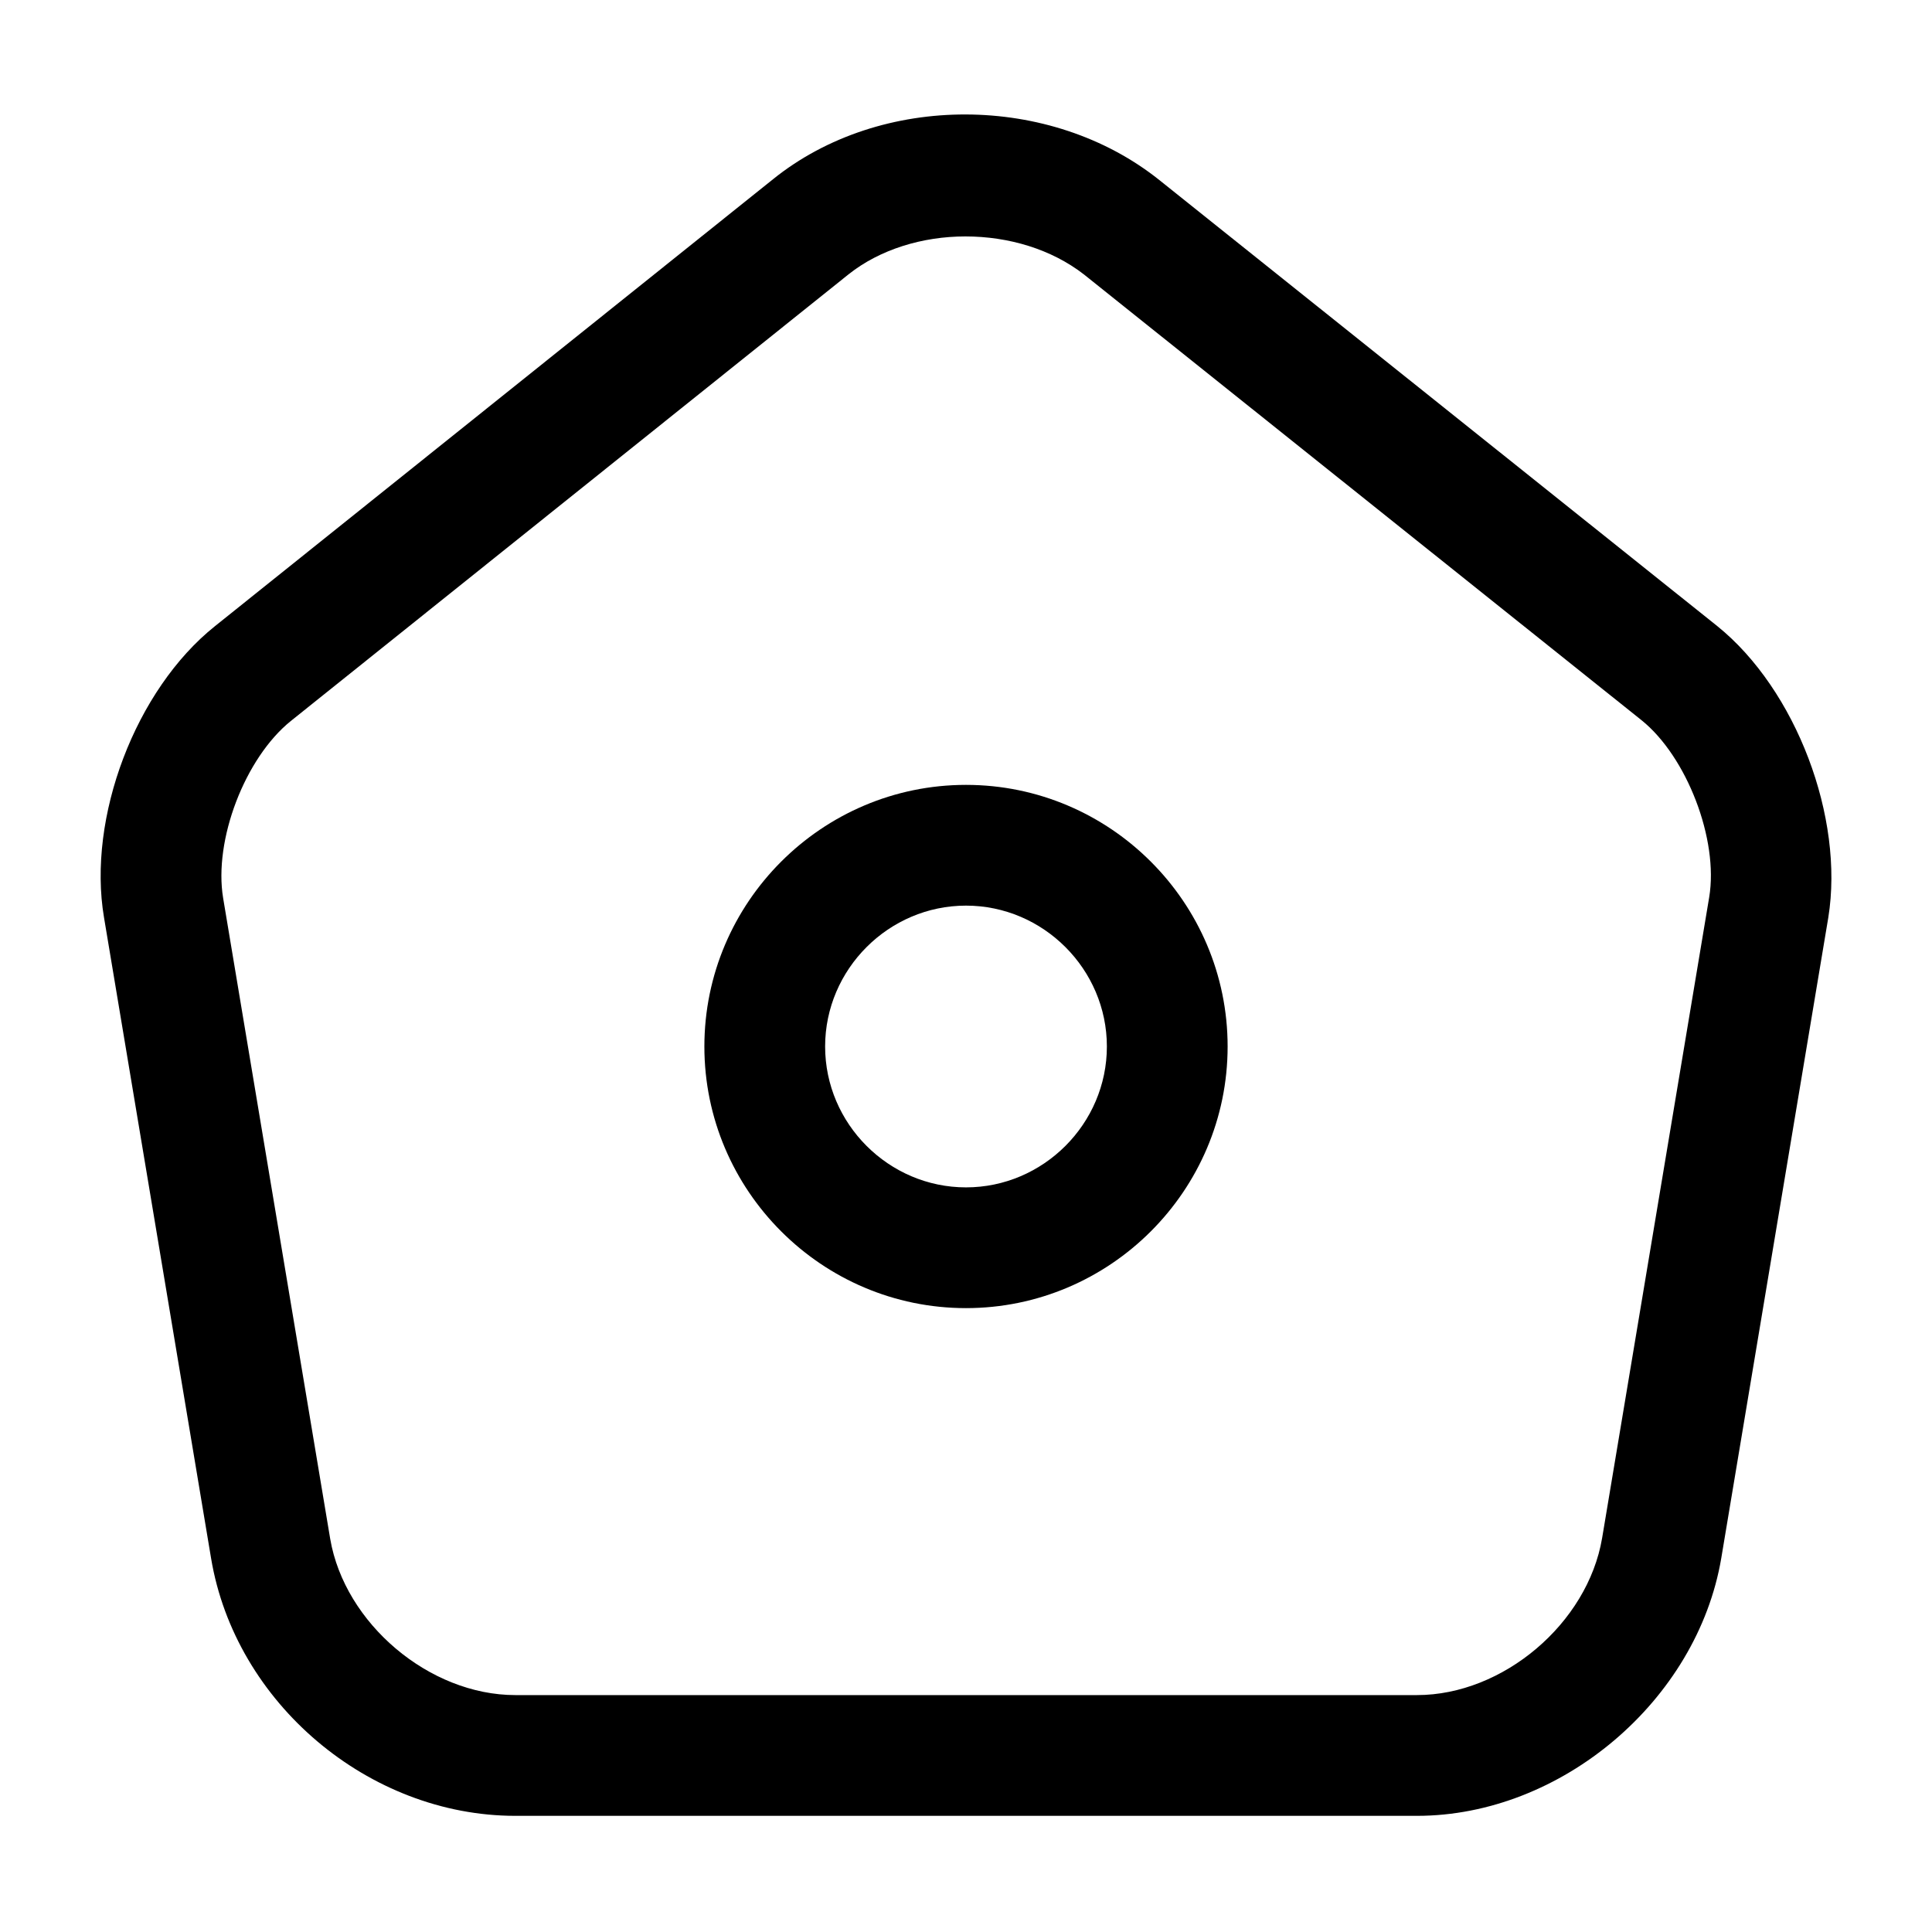
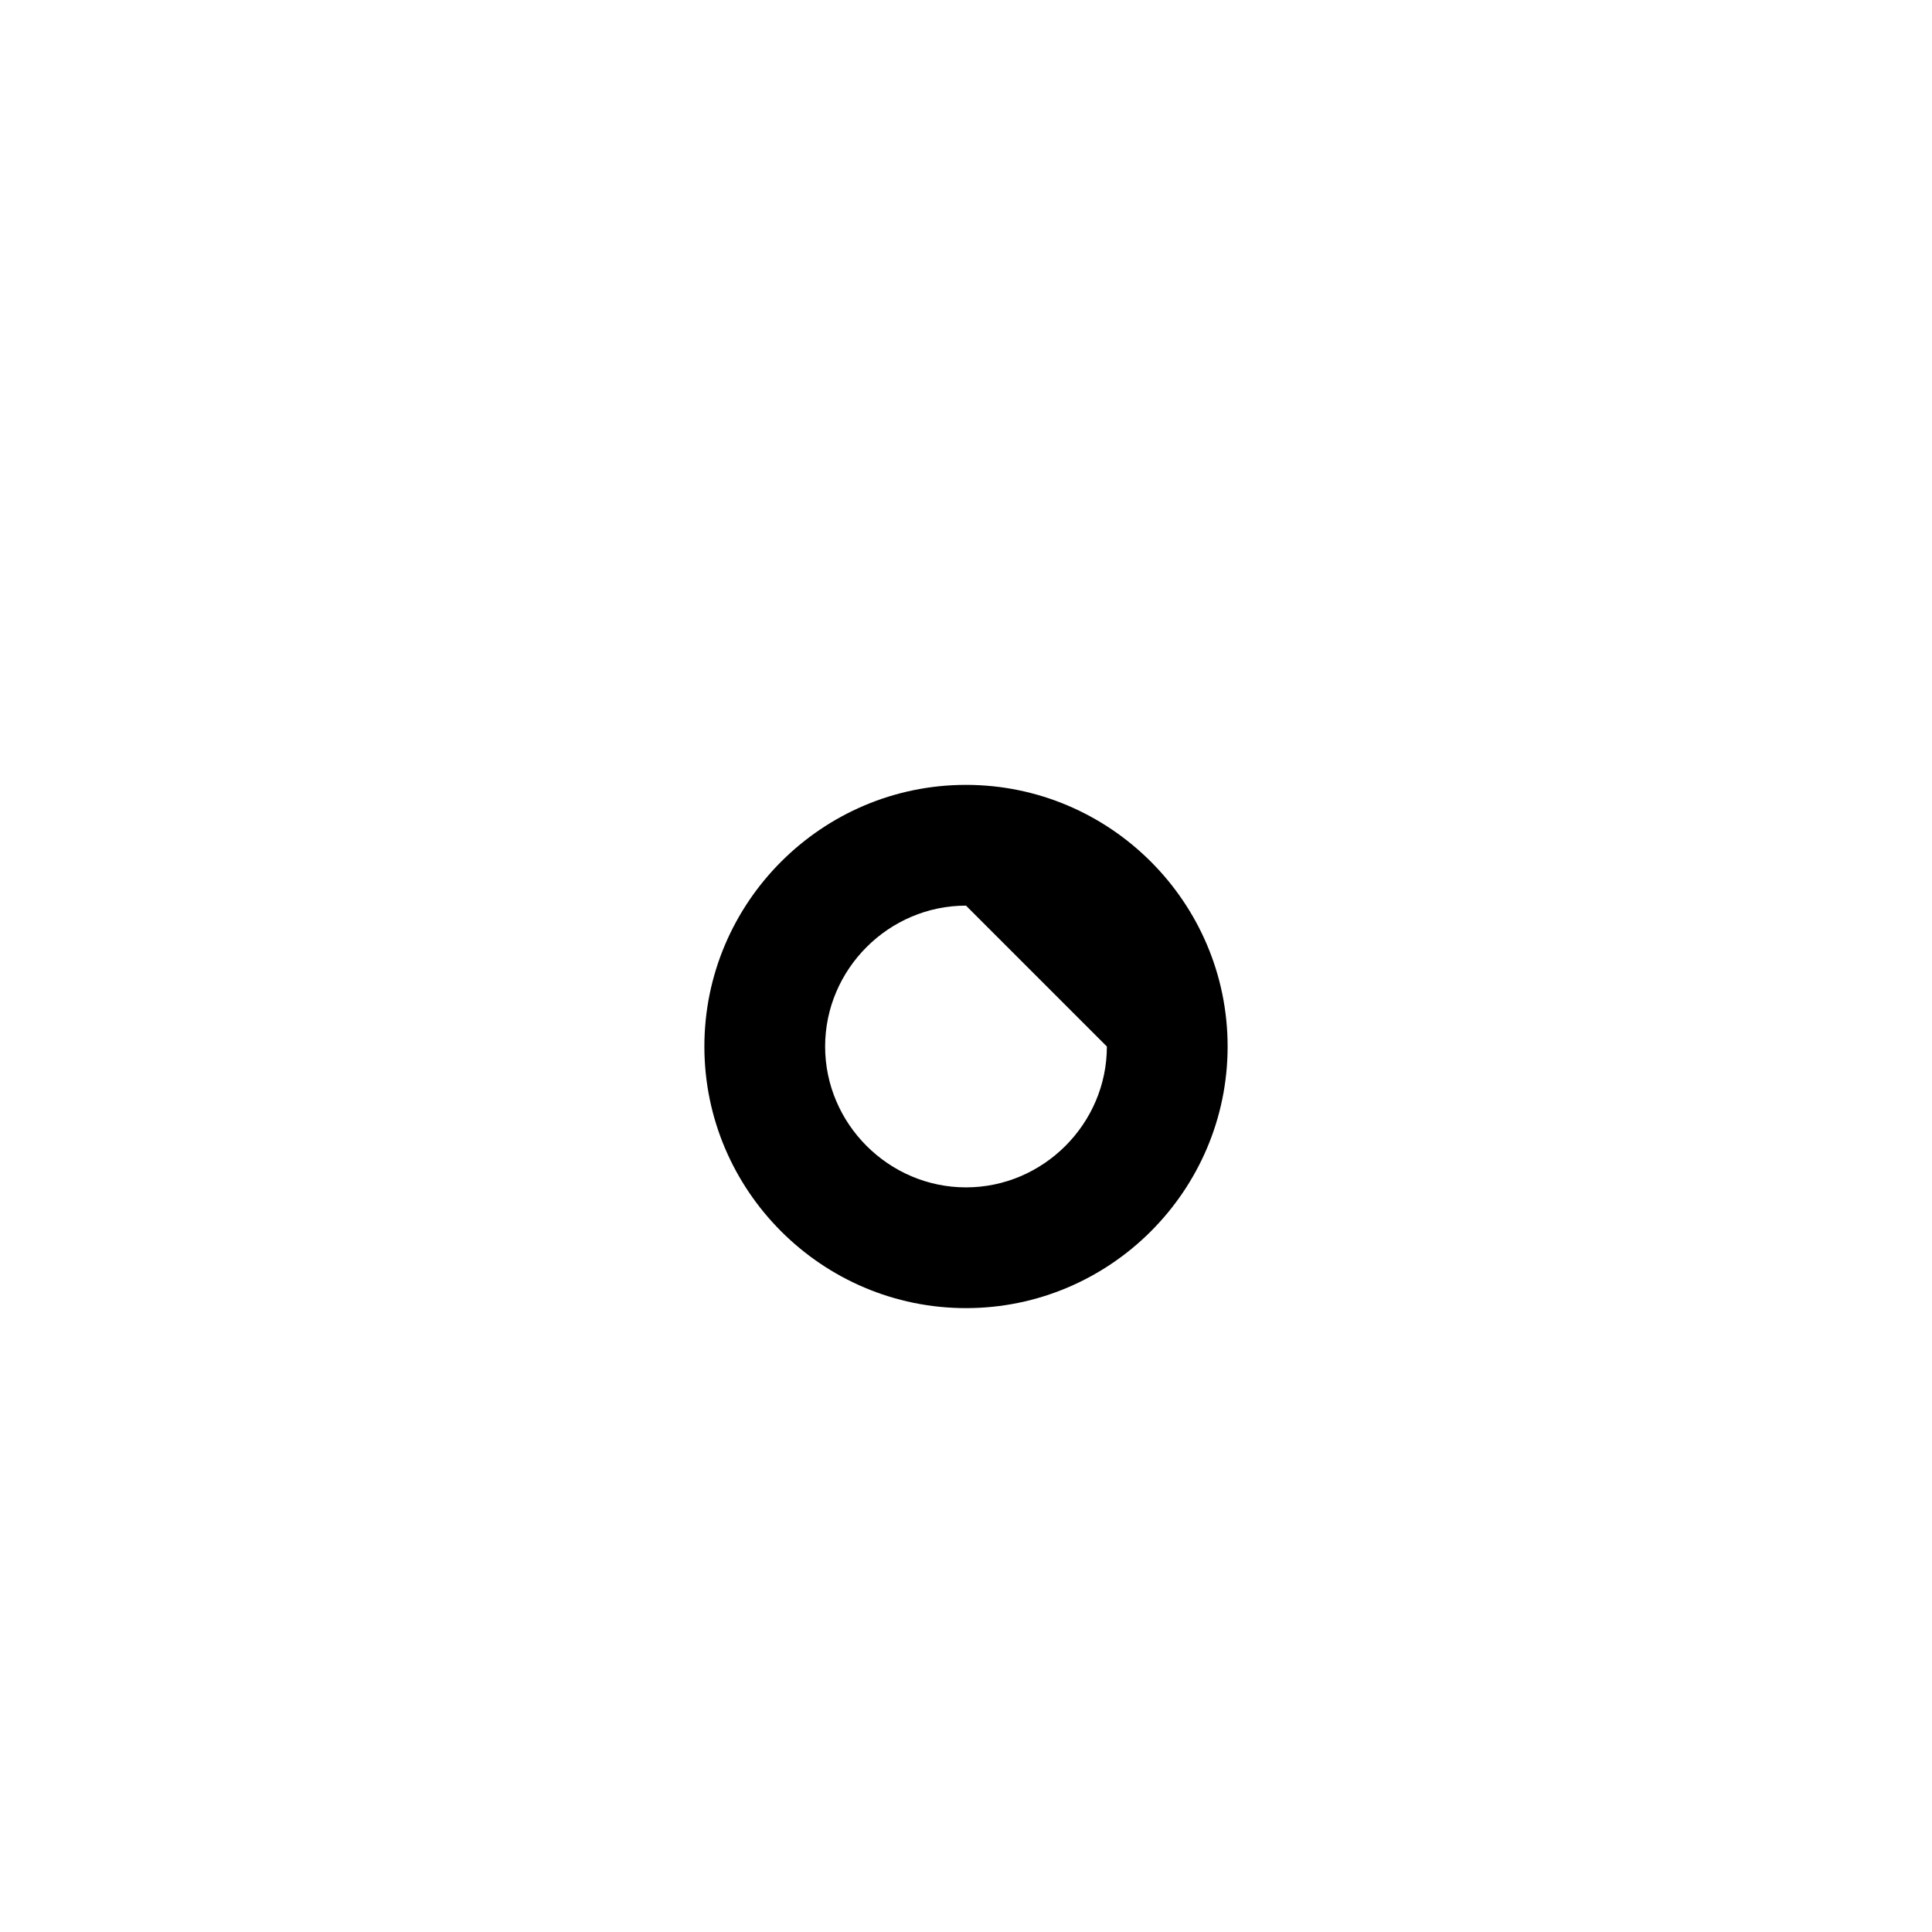
<svg xmlns="http://www.w3.org/2000/svg" width="24" height="24" viewBox="0 0 24 24" fill="none">
  <g id="home-1">
-     <path id="Vector" d="M17.602 22.557H6.402C4.582 22.557 2.922 21.157 2.622 19.357L1.292 11.397C1.082 10.157 1.682 8.567 2.672 7.777L9.602 2.227C10.942 1.147 13.052 1.157 14.402 2.237L21.332 7.777C22.312 8.567 22.912 10.157 22.712 11.397L21.382 19.357C21.082 21.127 19.392 22.557 17.602 22.557ZM11.992 2.937C11.462 2.937 10.932 3.097 10.542 3.407L3.612 8.957C3.042 9.417 2.652 10.437 2.772 11.157L4.102 19.117C4.282 20.167 5.332 21.057 6.402 21.057H17.602C18.672 21.057 19.722 20.167 19.902 19.107L21.232 11.147C21.352 10.427 20.952 9.397 20.392 8.947L13.462 3.407C13.062 3.097 12.532 2.937 11.992 2.937Z" fill="black" />
-     <path id="Vector_2" d="M12 16.25C10.21 16.25 8.75 14.79 8.75 13C8.75 11.21 10.21 9.75 12 9.75C13.79 9.75 15.25 11.21 15.25 13C15.25 14.79 13.79 16.25 12 16.25ZM12 11.25C11.04 11.25 10.25 12.04 10.25 13C10.25 13.96 11.04 14.75 12 14.75C12.96 14.75 13.75 13.96 13.75 13C13.75 12.04 12.96 11.25 12 11.25Z" fill="black" />
+     <path id="Vector_2" d="M12 16.25C10.21 16.25 8.75 14.79 8.75 13C8.75 11.21 10.21 9.75 12 9.75C13.79 9.75 15.25 11.21 15.25 13C15.25 14.79 13.79 16.25 12 16.25ZM12 11.25C11.04 11.25 10.25 12.04 10.25 13C10.25 13.96 11.04 14.75 12 14.75C12.96 14.75 13.75 13.96 13.75 13Z" fill="black" />
  </g>
</svg>